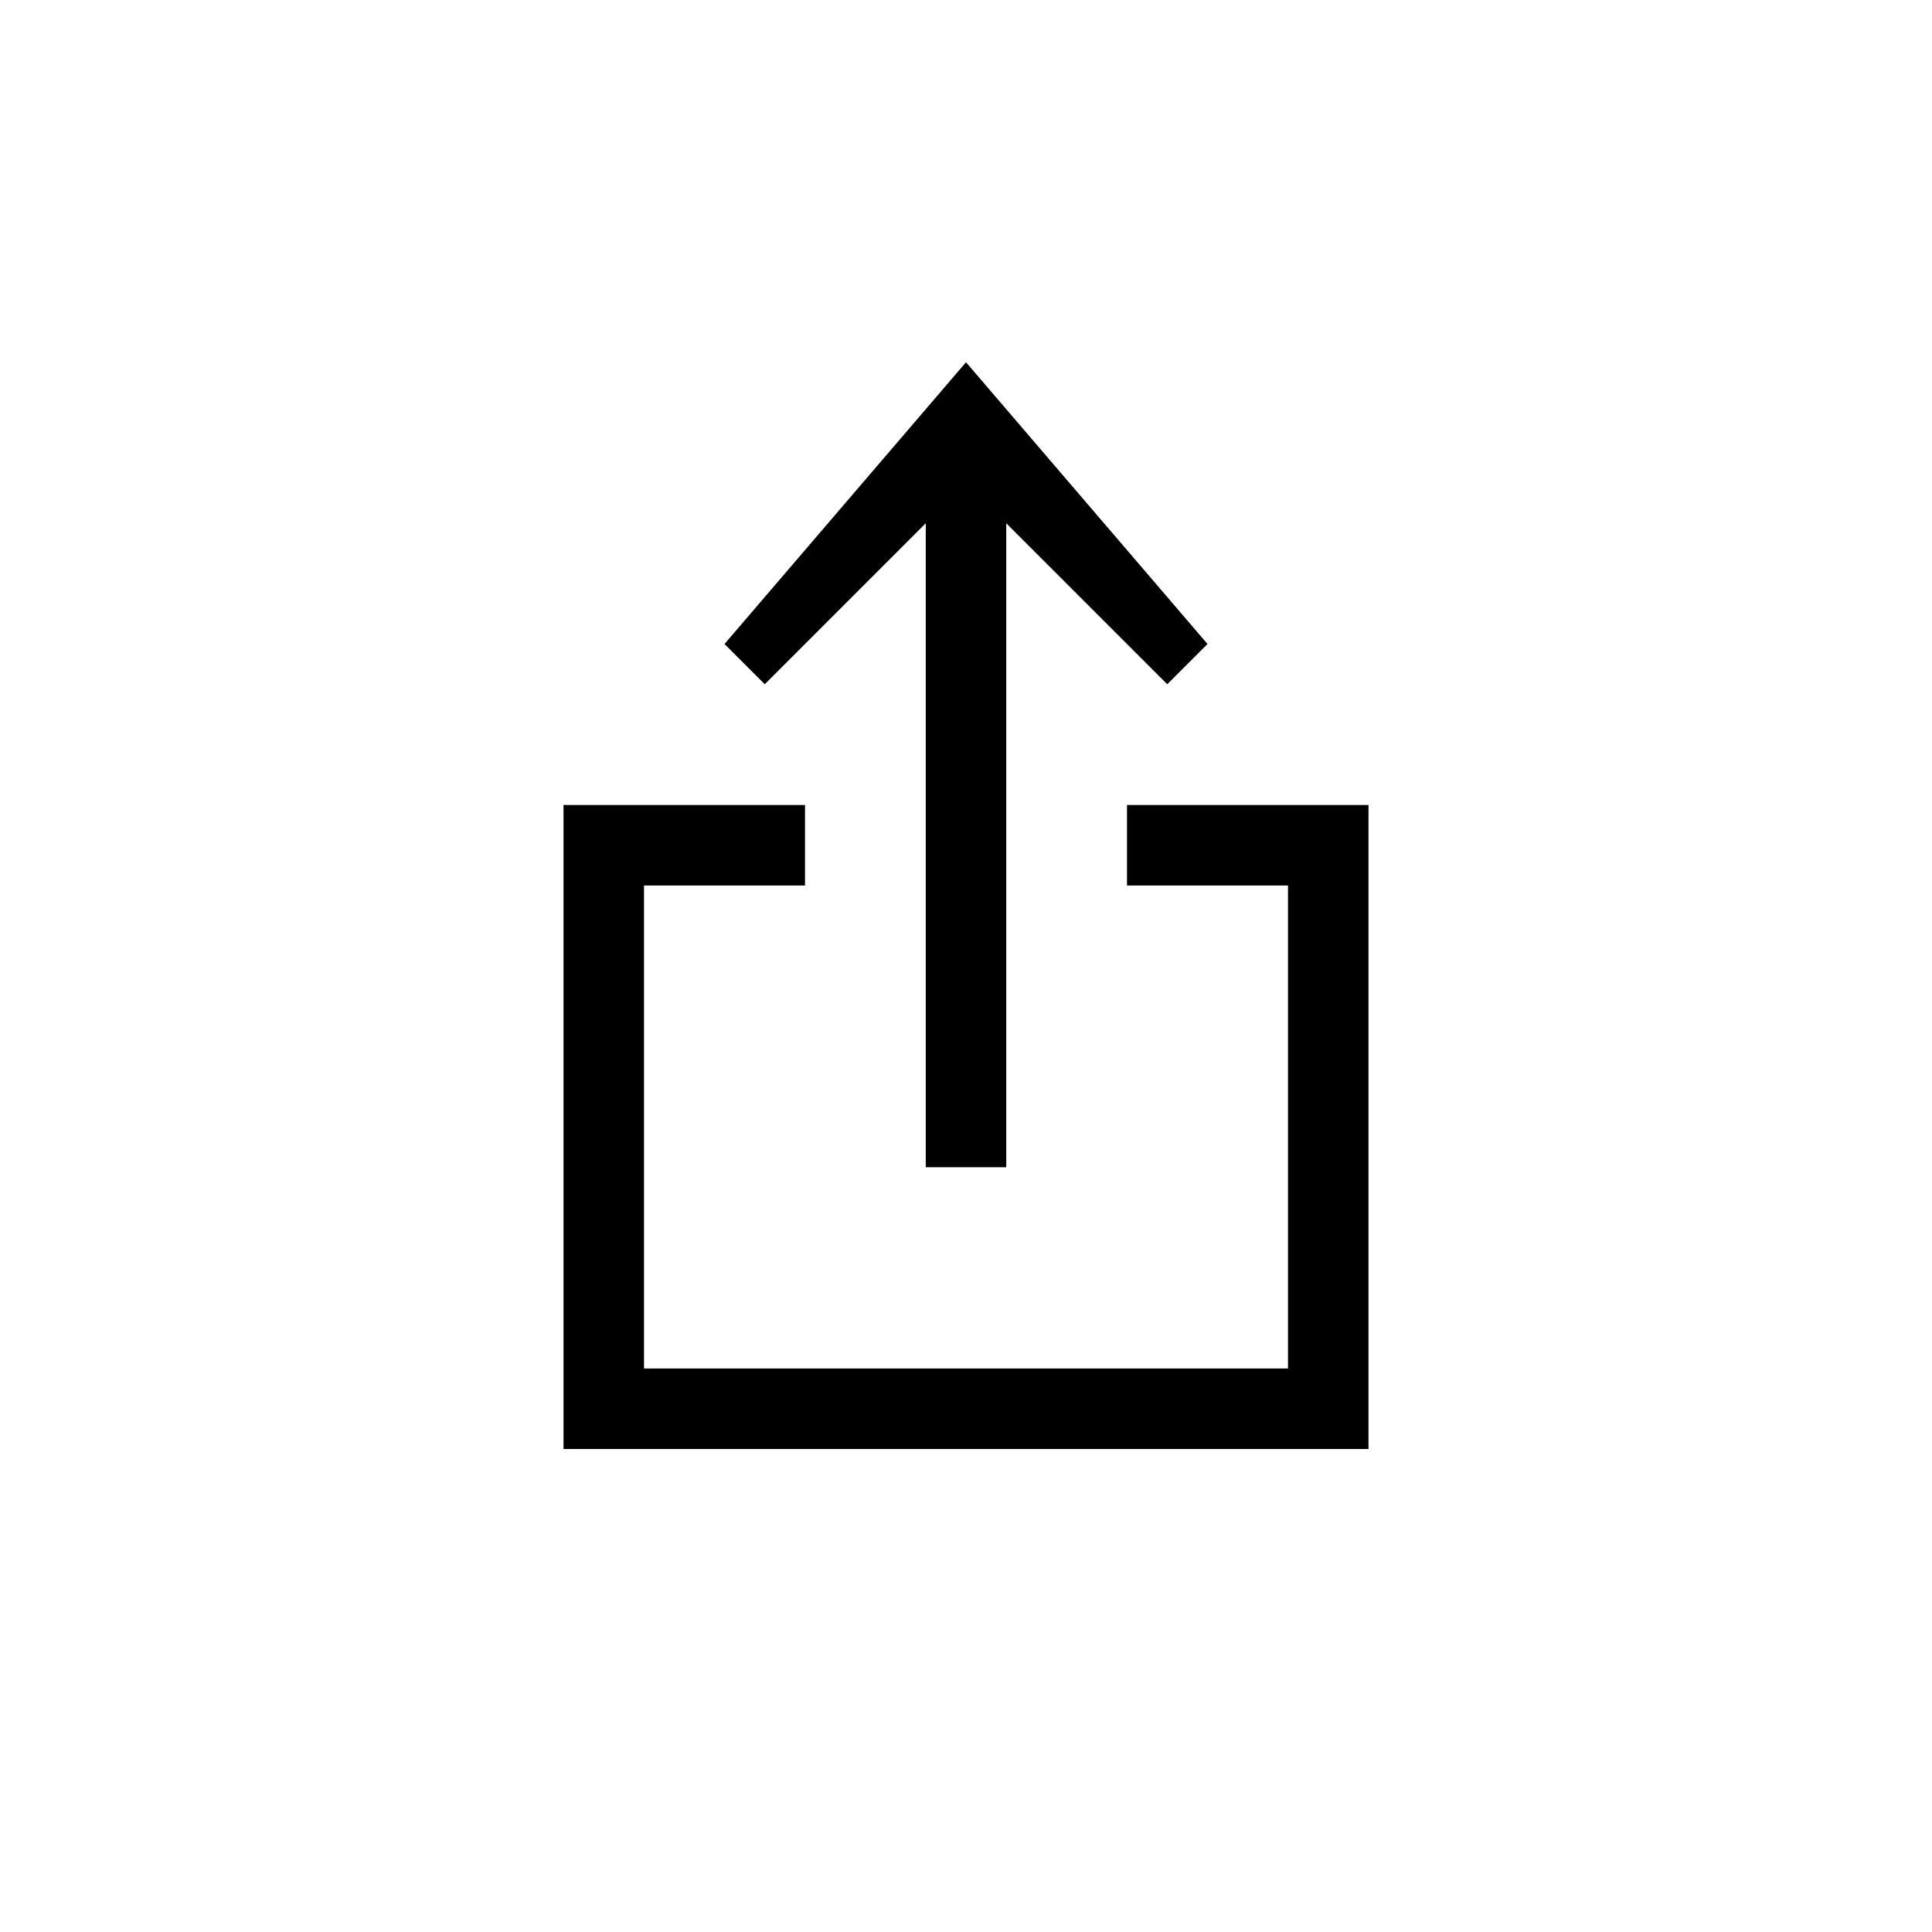
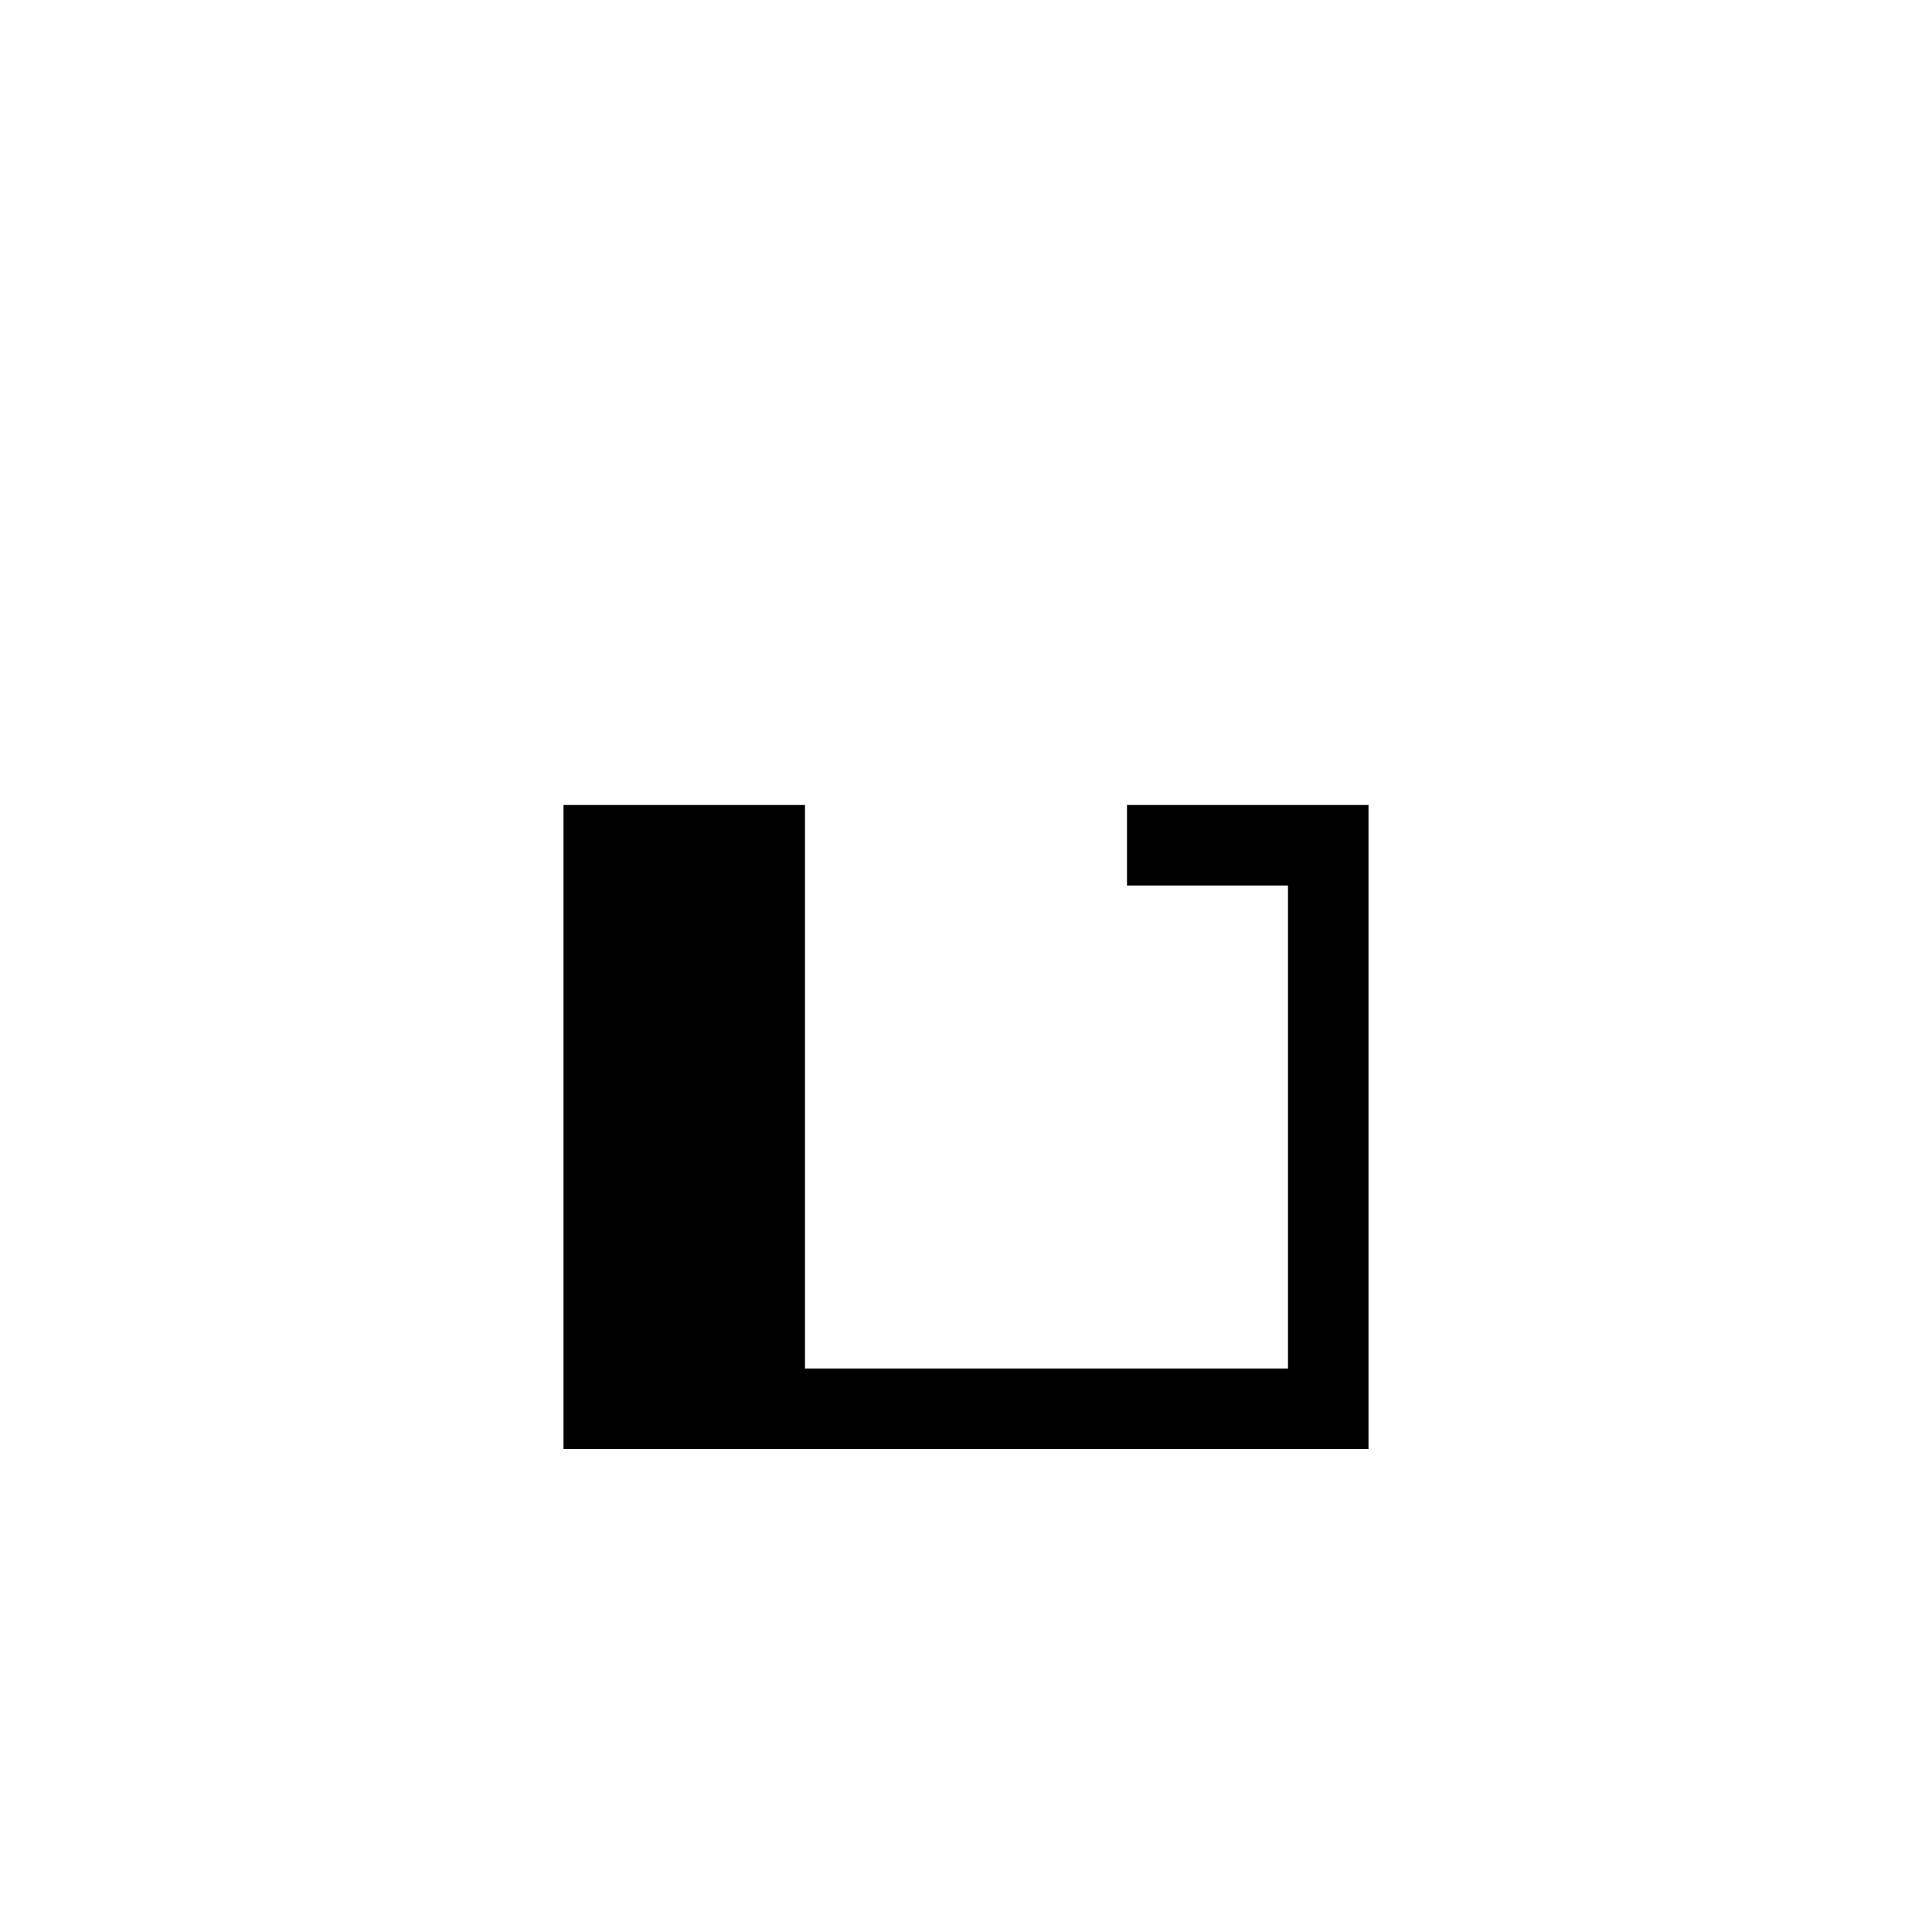
<svg xmlns="http://www.w3.org/2000/svg" width="48" height="48" viewBox="0 0 48 48" fill="none">
-   <path d="M14 20H20V22H16V34H32V22H28V20H34V36H14V20Z" fill="black" />
-   <path d="M23 29V13L19 17L18 16L24 9L30 16L29 17L25 13V29H23Z" fill="black" />
+   <path d="M14 20H20V22V34H32V22H28V20H34V36H14V20Z" fill="black" />
</svg>